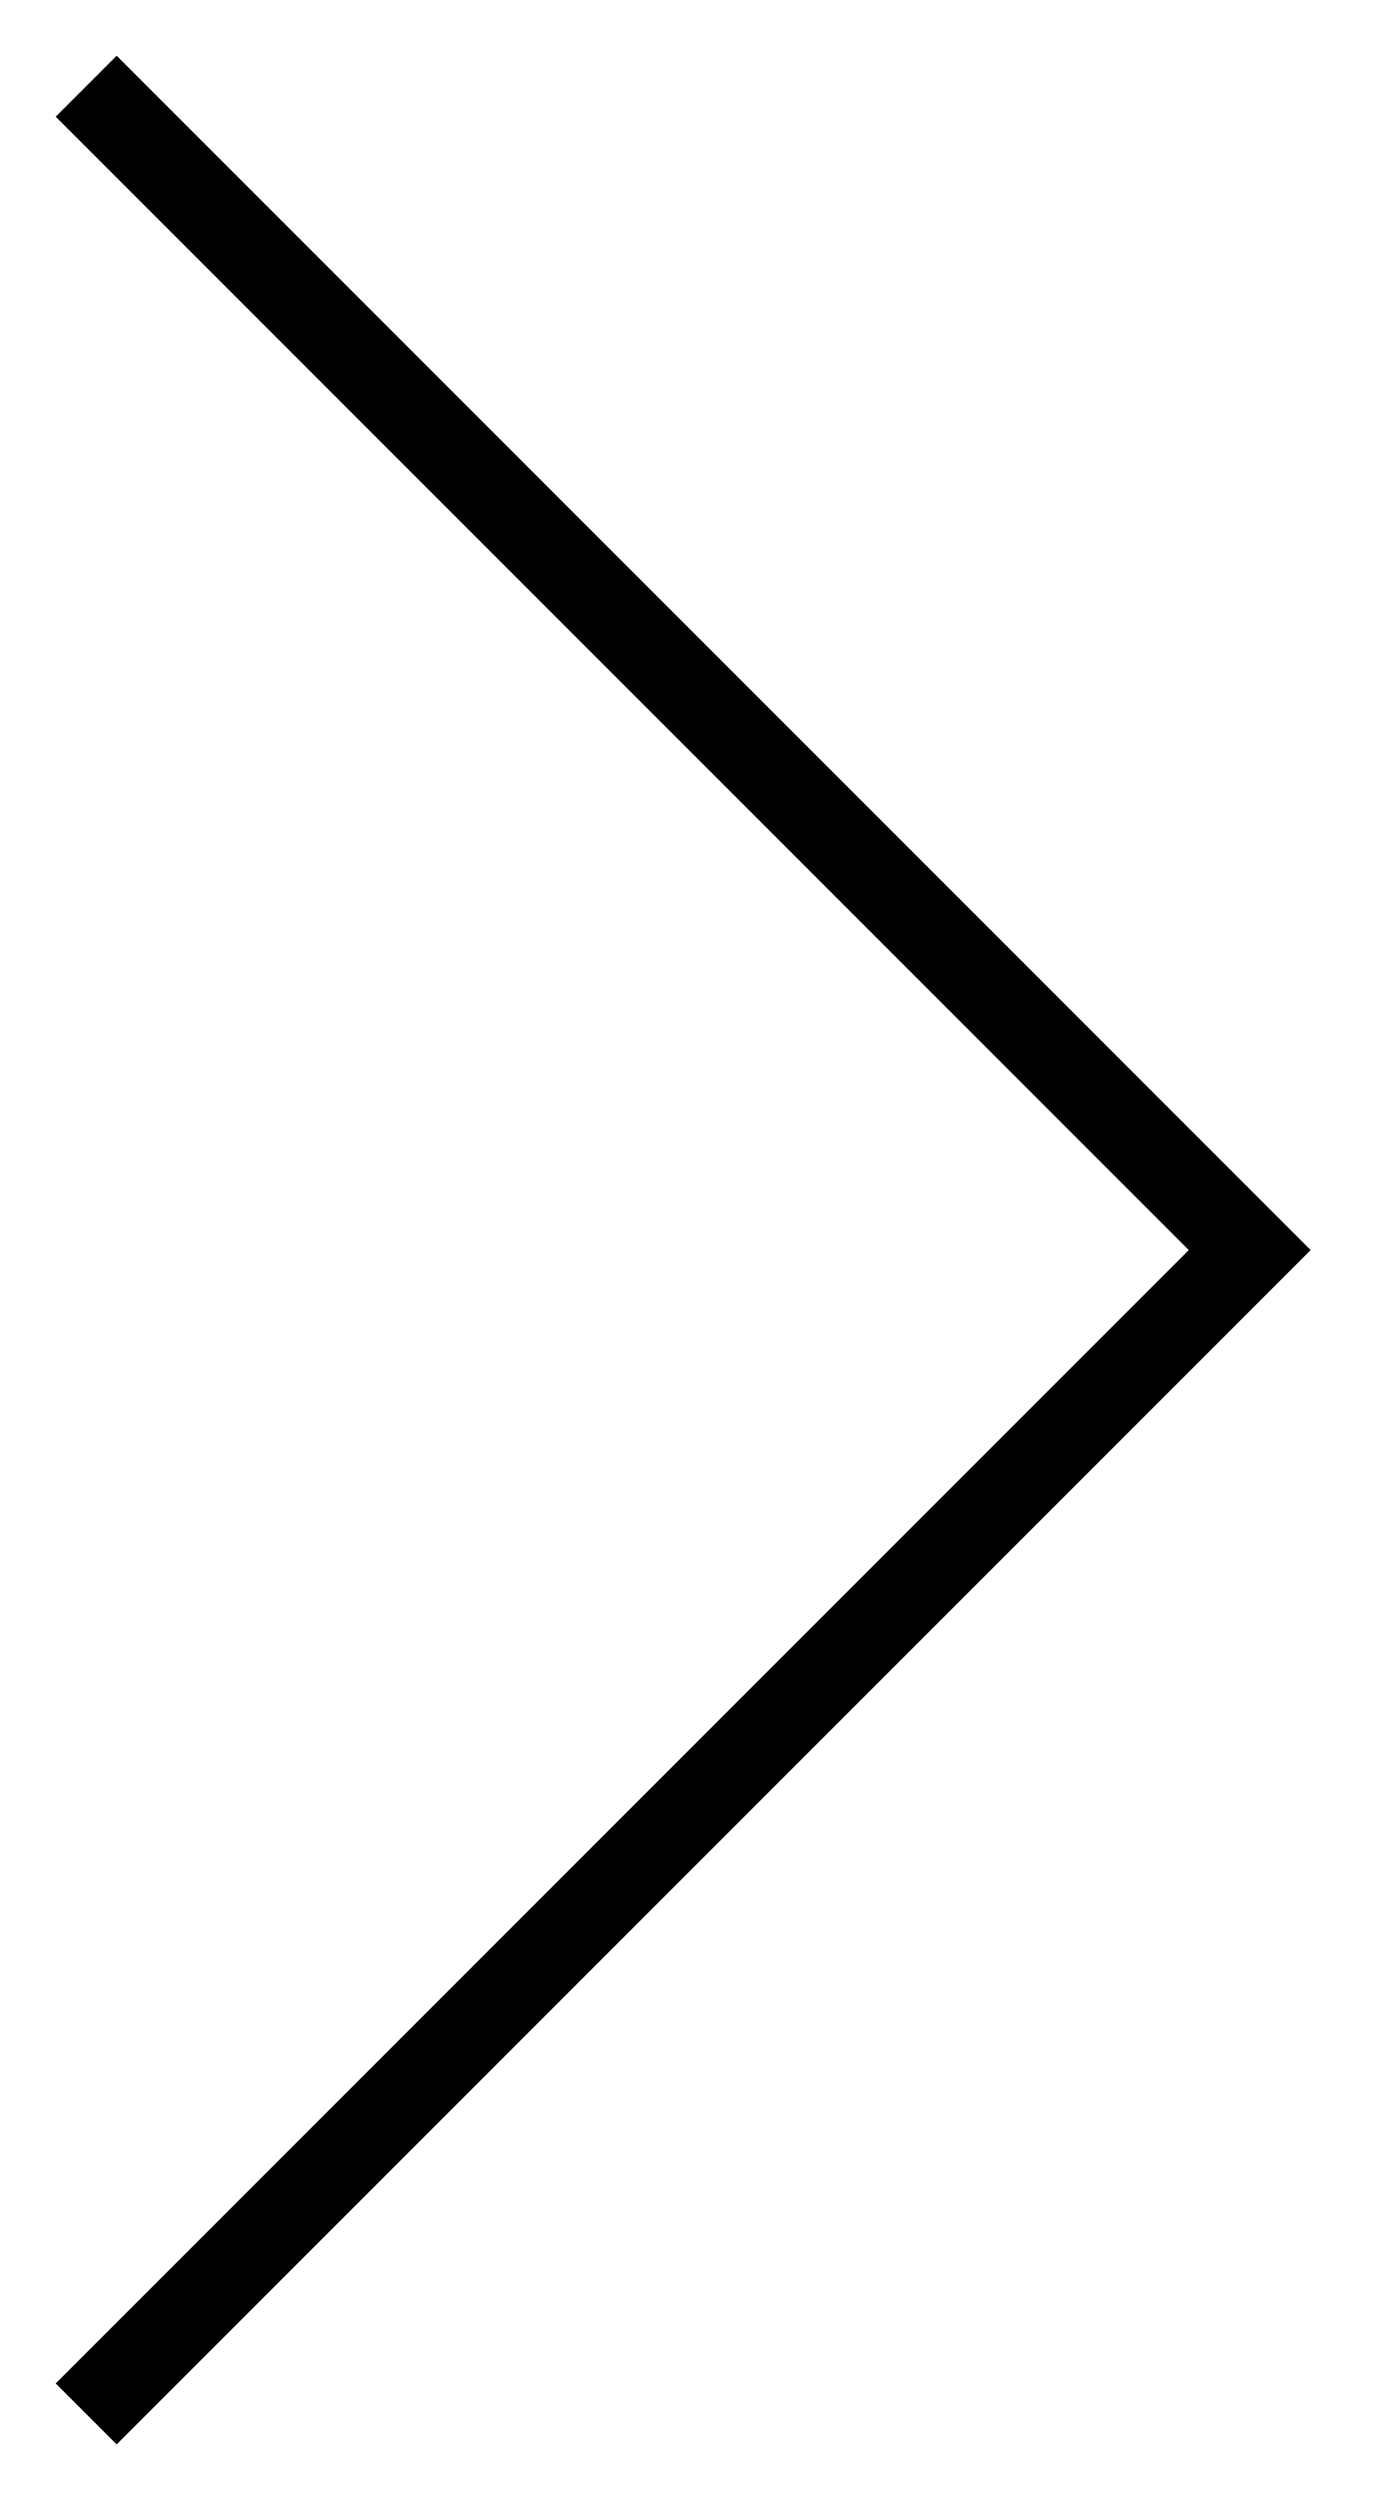
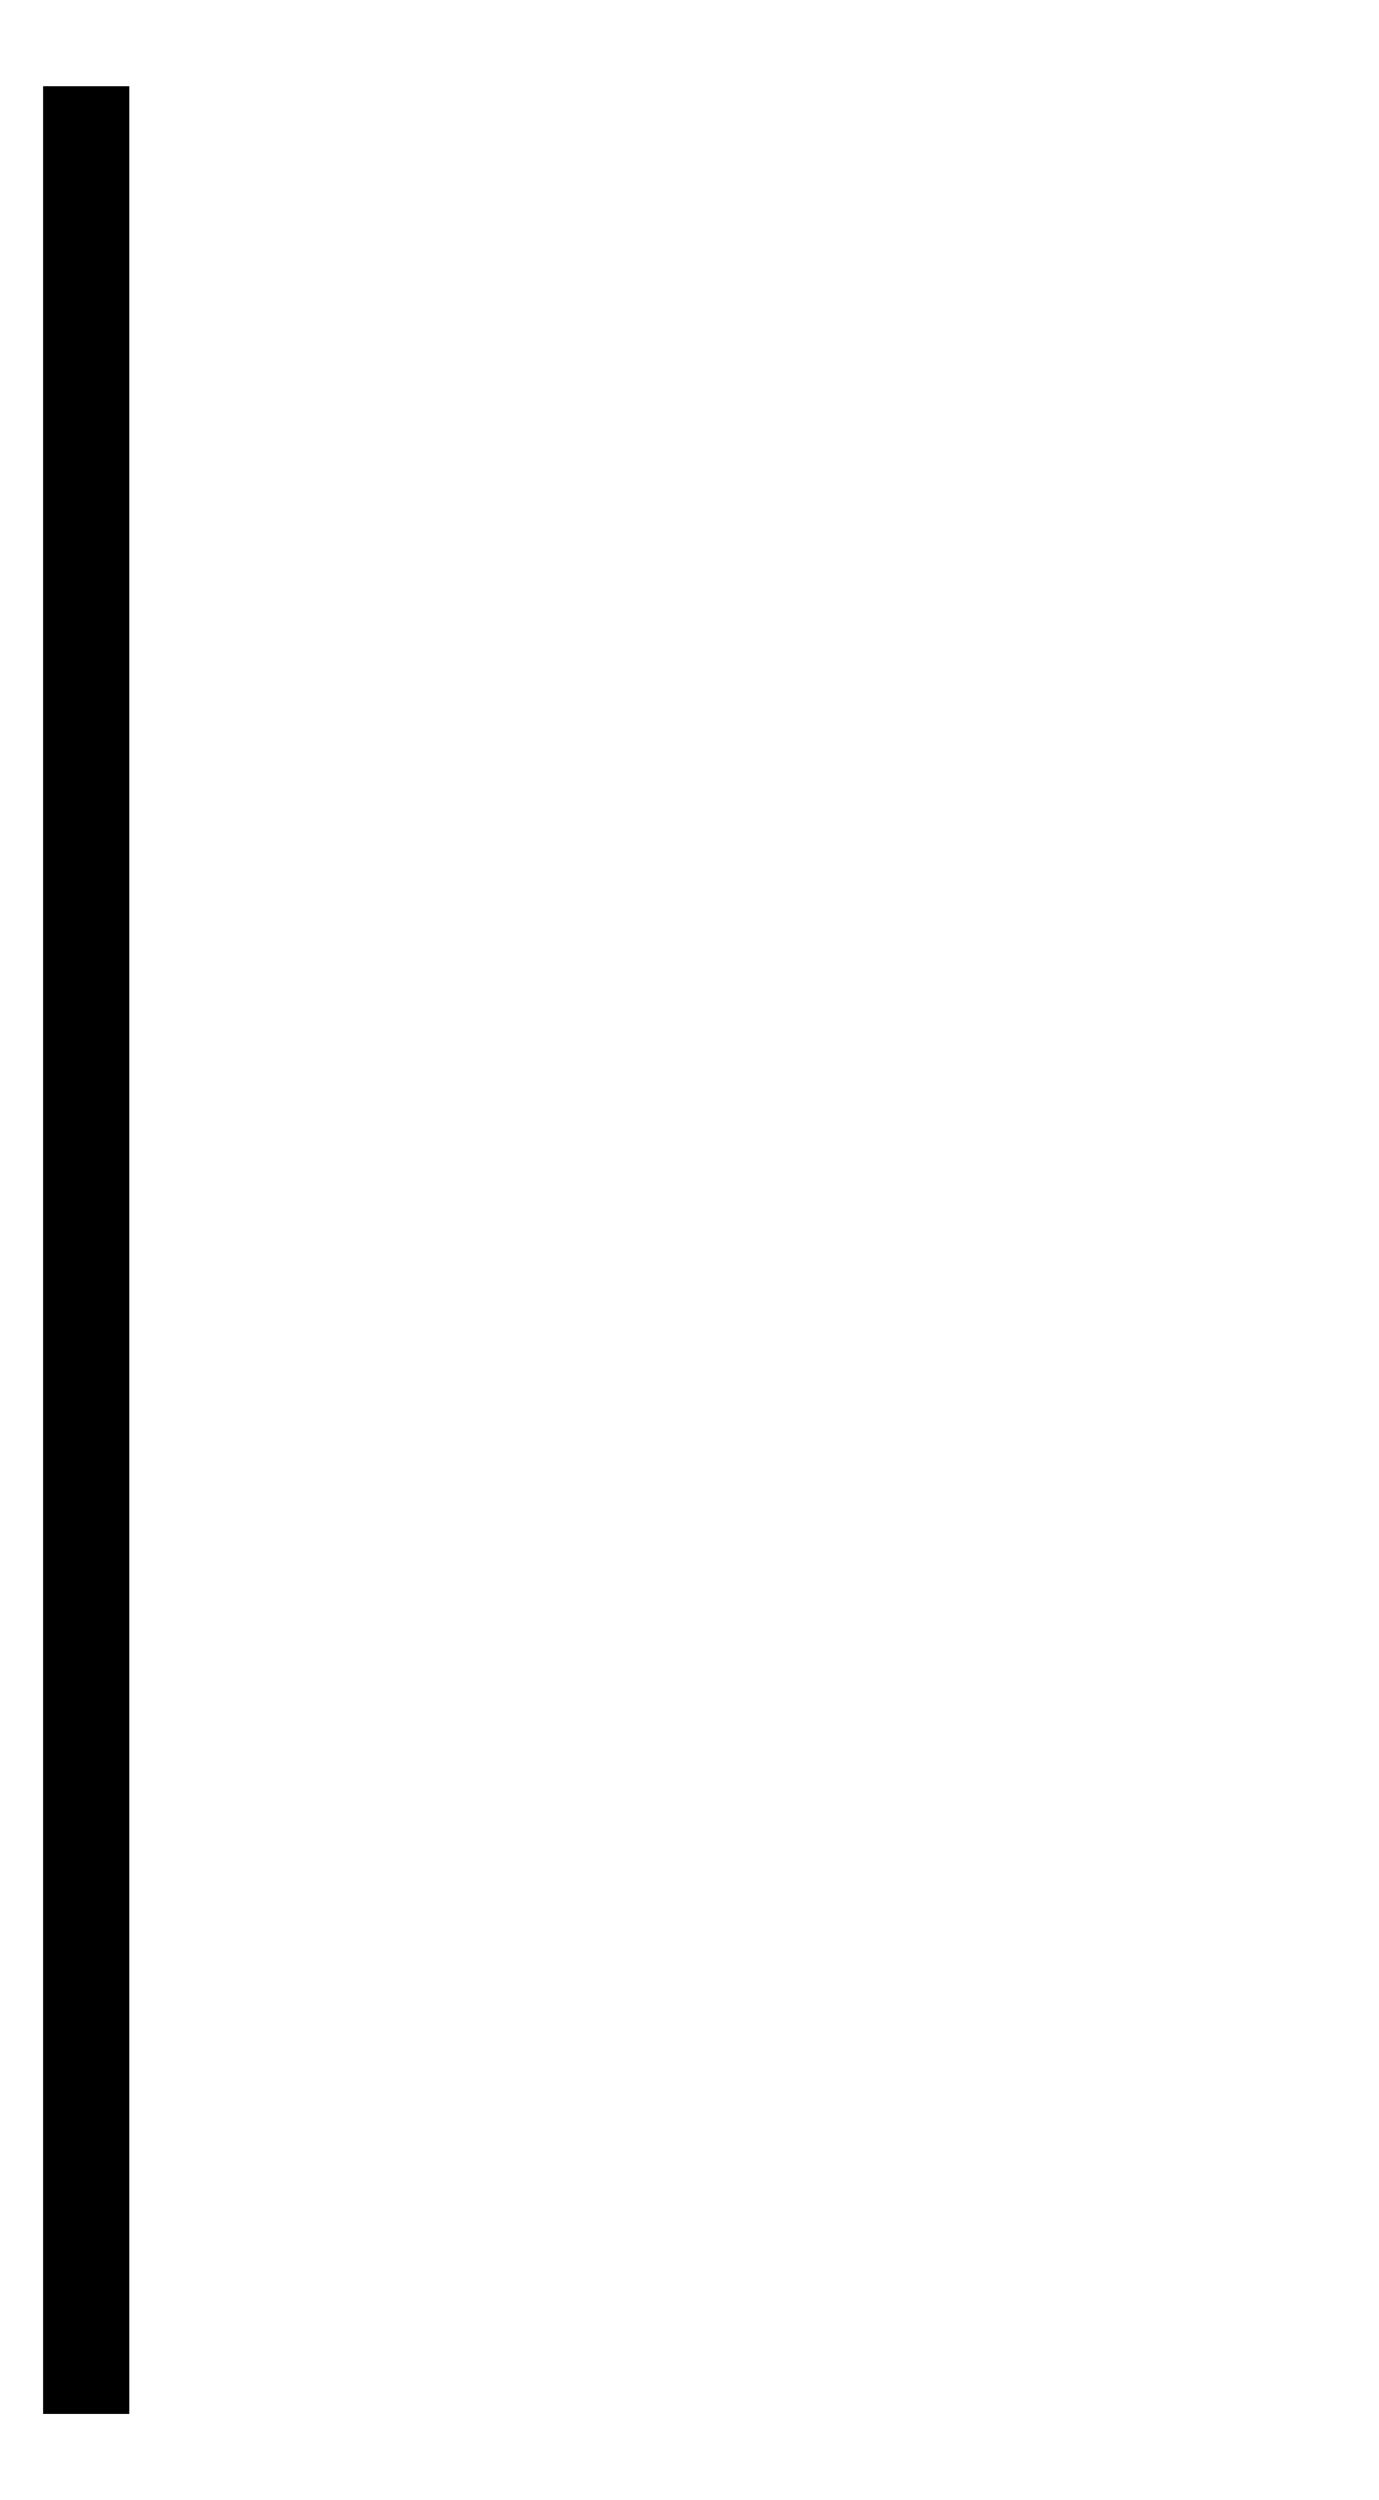
<svg xmlns="http://www.w3.org/2000/svg" class="c-icon-chevron_thin c-icon-chevron_thin--right" width="16" height="29" viewBox="0 0 16 29" fill="none">
-   <path d="M1 1L14.5 14.5L1 28" stroke="black" />
+   <path d="M1 1L1 28" stroke="black" />
</svg>